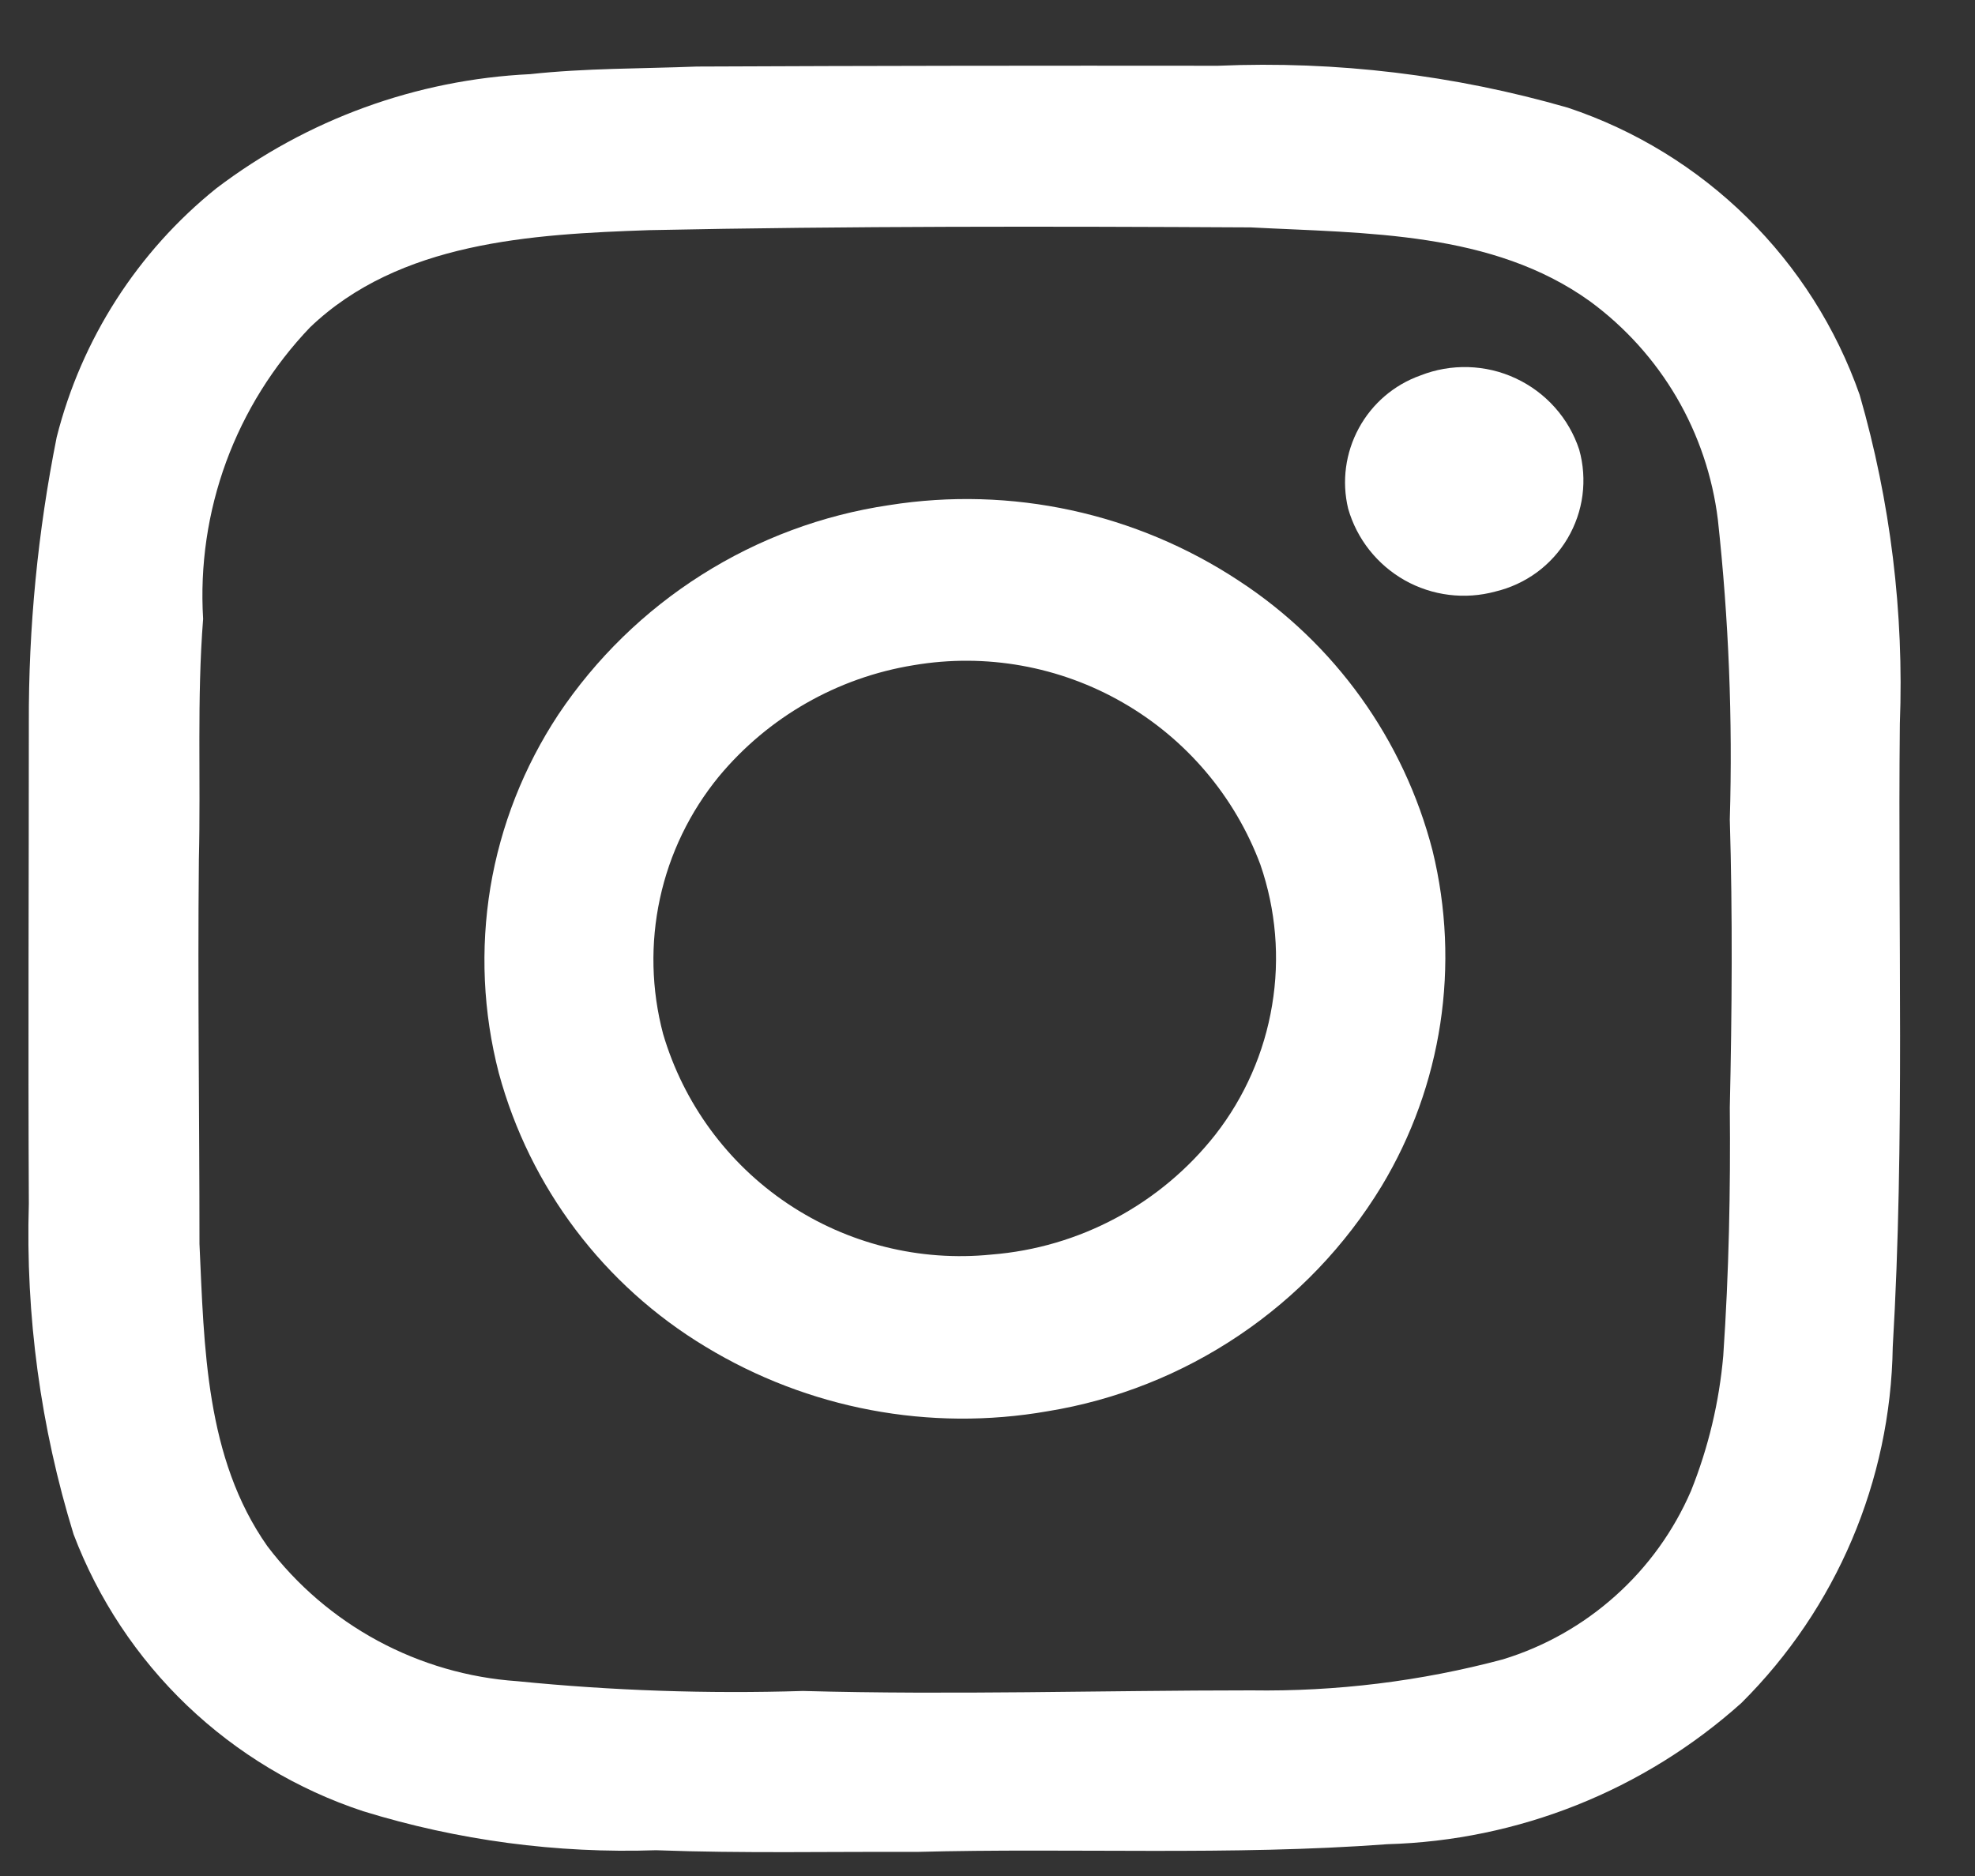
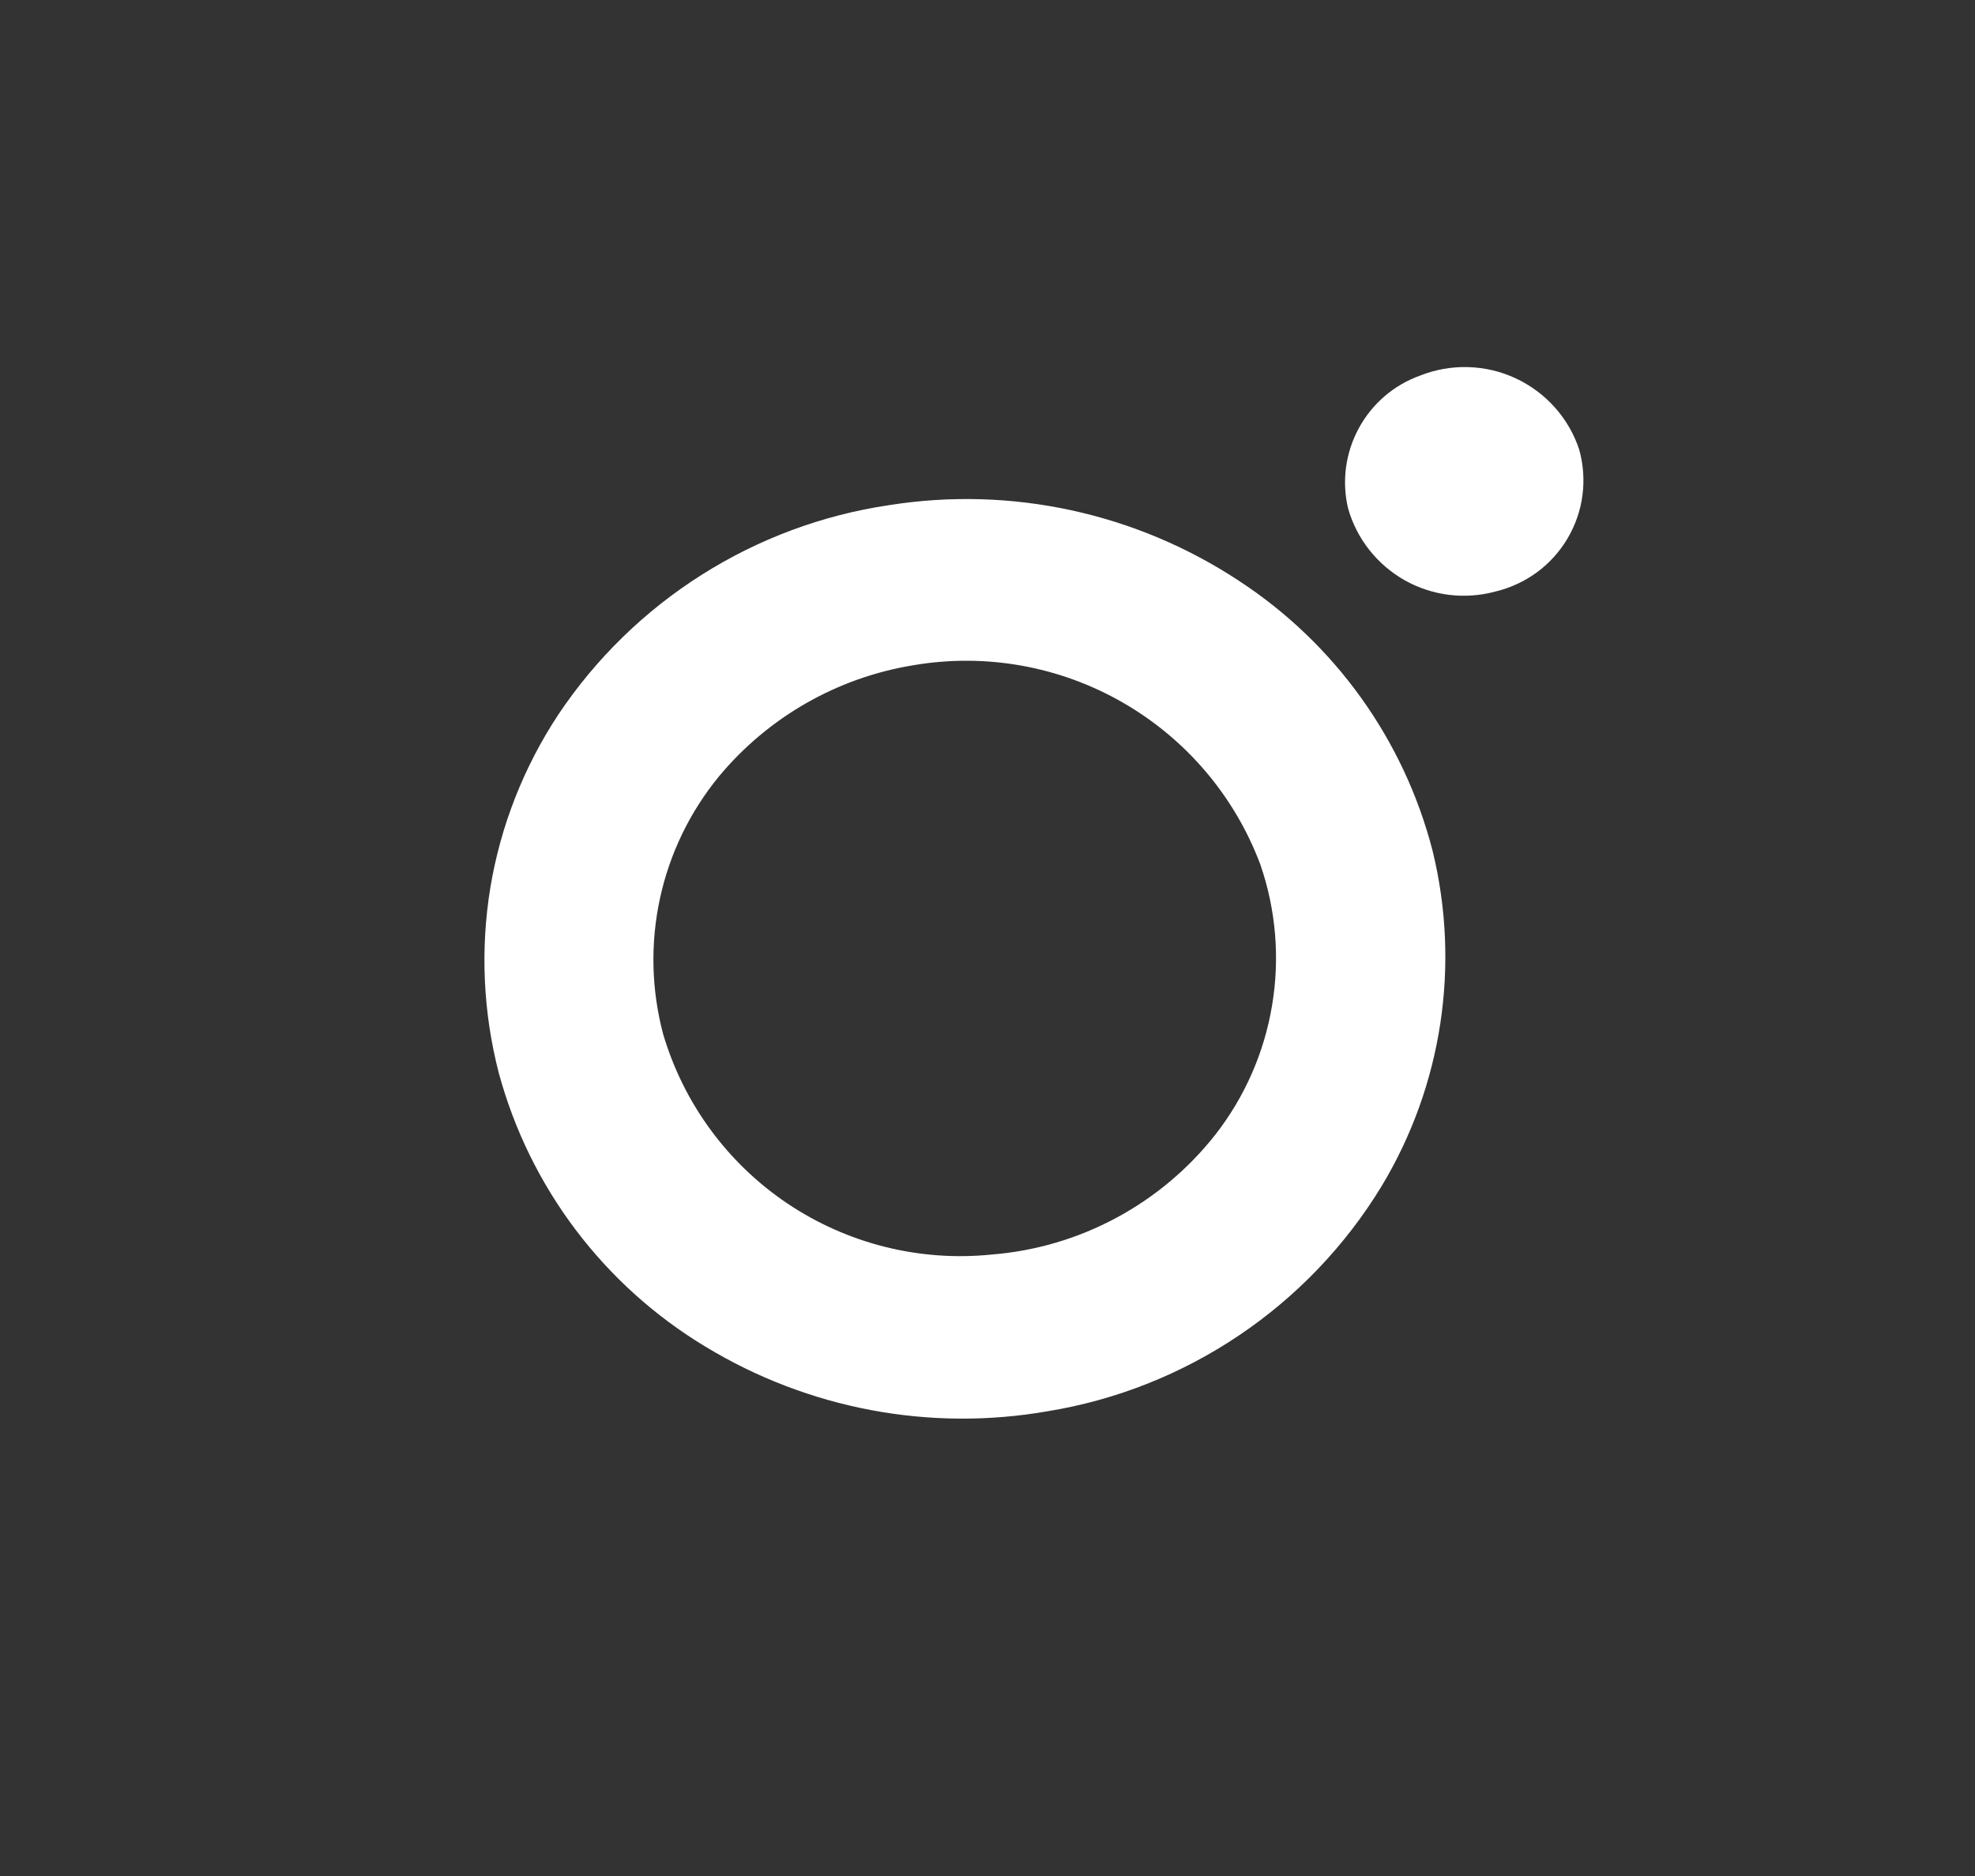
<svg xmlns="http://www.w3.org/2000/svg" width="20" height="19" viewBox="0 0 20 19" fill="none">
  <rect x="0" y="0" width="20" height="19" fill="#333333" stroke="none" />
-   <path d="M19.239 7.33C19.282 6.205 19.144 5.081 18.832 3.999C18.594 3.321 18.204 2.707 17.692 2.203C17.18 1.699 16.559 1.318 15.878 1.091C14.728 0.759 13.531 0.615 12.335 0.666C10.575 0.664 8.816 0.666 7.056 0.674C6.493 0.696 5.929 0.69 5.368 0.751C4.216 0.806 3.108 1.21 2.19 1.908C1.392 2.55 0.825 3.435 0.574 4.428C0.383 5.383 0.288 6.355 0.292 7.33C0.292 8.95 0.284 10.571 0.292 12.192C0.258 13.325 0.411 14.455 0.745 15.539C0.994 16.195 1.387 16.788 1.894 17.273C2.402 17.758 3.011 18.124 3.678 18.344C4.638 18.64 5.639 18.773 6.643 18.739C7.523 18.772 8.403 18.752 9.282 18.756C10.87 18.714 12.462 18.796 14.047 18.678C15.375 18.641 16.646 18.134 17.635 17.247C18.596 16.291 19.146 14.998 19.167 13.643C19.291 11.54 19.217 9.434 19.239 7.33ZM17.451 13.728C17.41 14.199 17.3 14.661 17.124 15.1C16.949 15.505 16.688 15.868 16.359 16.162C16.03 16.457 15.641 16.677 15.219 16.806C14.388 17.028 13.53 17.133 12.671 17.12C11.158 17.12 9.644 17.168 8.131 17.126C7.166 17.156 6.199 17.123 5.238 17.027C4.743 16.993 4.261 16.853 3.824 16.617C3.388 16.381 3.007 16.055 2.707 15.659C2.079 14.766 2.068 13.64 2.02 12.598C2.02 11.299 2.001 10.002 2.014 8.703C2.034 7.892 1.993 7.079 2.057 6.268C2.024 5.727 2.104 5.186 2.29 4.678C2.477 4.17 2.766 3.706 3.14 3.315C4.045 2.449 5.381 2.372 6.573 2.331C8.602 2.289 10.633 2.292 12.664 2.303C13.833 2.364 15.114 2.341 16.103 3.053C16.458 3.314 16.756 3.645 16.978 4.024C17.2 4.404 17.342 4.825 17.396 5.262C17.506 6.271 17.547 7.286 17.517 8.3C17.546 9.269 17.539 10.245 17.517 11.217C17.525 12.053 17.508 12.891 17.451 13.726V13.728Z" fill="white" />
  <path d="M14.383 3.803C14.116 3.898 13.895 4.088 13.76 4.337C13.625 4.586 13.586 4.875 13.652 5.151C13.74 5.459 13.946 5.719 14.225 5.877C14.504 6.034 14.834 6.075 15.143 5.991C15.294 5.955 15.437 5.889 15.563 5.797C15.689 5.704 15.794 5.588 15.874 5.453C15.953 5.319 16.005 5.17 16.025 5.016C16.045 4.861 16.034 4.704 15.992 4.554C15.94 4.396 15.856 4.25 15.745 4.126C15.634 4.002 15.5 3.902 15.349 3.832C15.198 3.761 15.035 3.723 14.869 3.718C14.703 3.713 14.537 3.742 14.383 3.803Z" fill="white" />
  <path d="M12.547 5.883C11.503 5.194 10.239 4.92 9.004 5.116C8.328 5.216 7.681 5.457 7.105 5.822C6.528 6.187 6.034 6.669 5.654 7.237C5.305 7.766 5.07 8.362 4.966 8.987C4.863 9.613 4.892 10.253 5.051 10.867C5.365 12.026 6.115 13.019 7.144 13.639C8.182 14.269 9.413 14.502 10.609 14.293C11.303 14.18 11.965 13.917 12.548 13.524C13.132 13.131 13.624 12.616 13.99 12.015C14.605 10.995 14.79 9.773 14.507 8.616C14.217 7.492 13.518 6.518 12.547 5.883ZM12.308 11.491C12.034 11.839 11.691 12.127 11.301 12.336C10.911 12.545 10.482 12.671 10.041 12.706C9.313 12.78 8.582 12.597 7.974 12.189C7.367 11.781 6.922 11.174 6.715 10.472C6.596 10.023 6.585 9.553 6.683 9.1C6.781 8.646 6.986 8.223 7.28 7.864C7.78 7.262 8.48 6.862 9.252 6.737C9.981 6.613 10.73 6.747 11.371 7.116C12.011 7.484 12.504 8.064 12.763 8.756C12.921 9.214 12.962 9.704 12.882 10.181C12.803 10.659 12.605 11.11 12.308 11.491Z" fill="white" />
</svg>